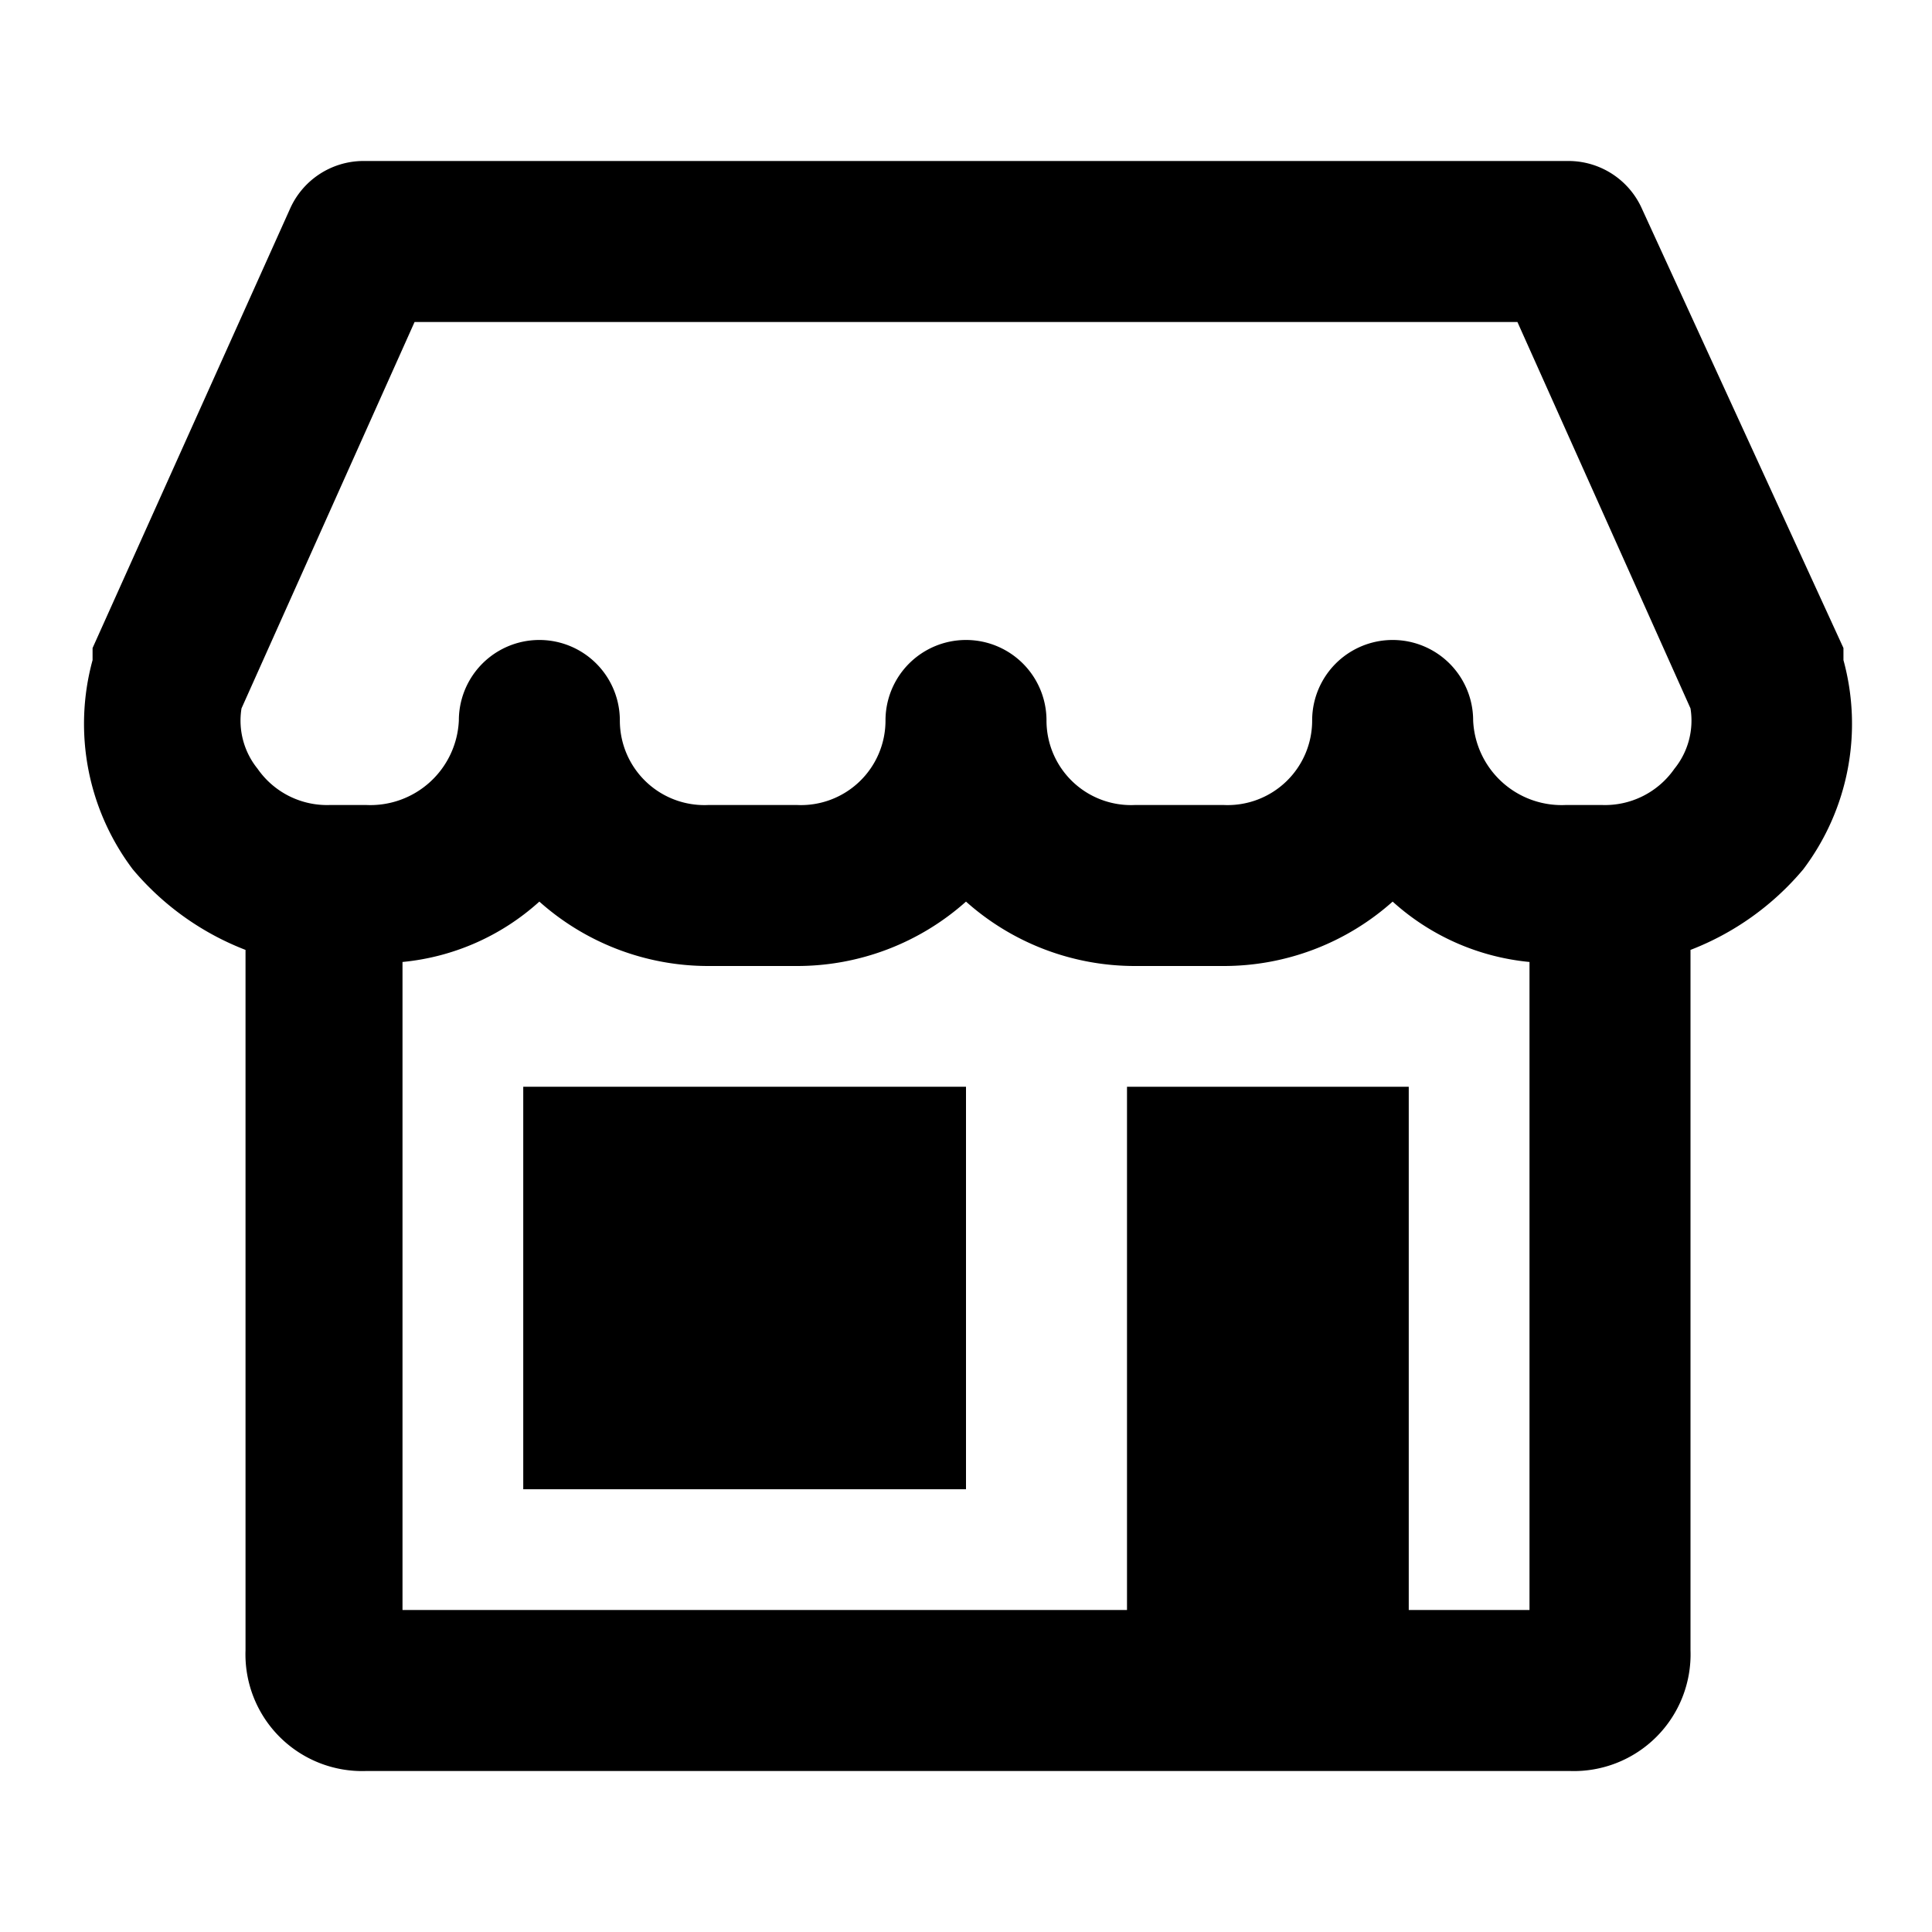
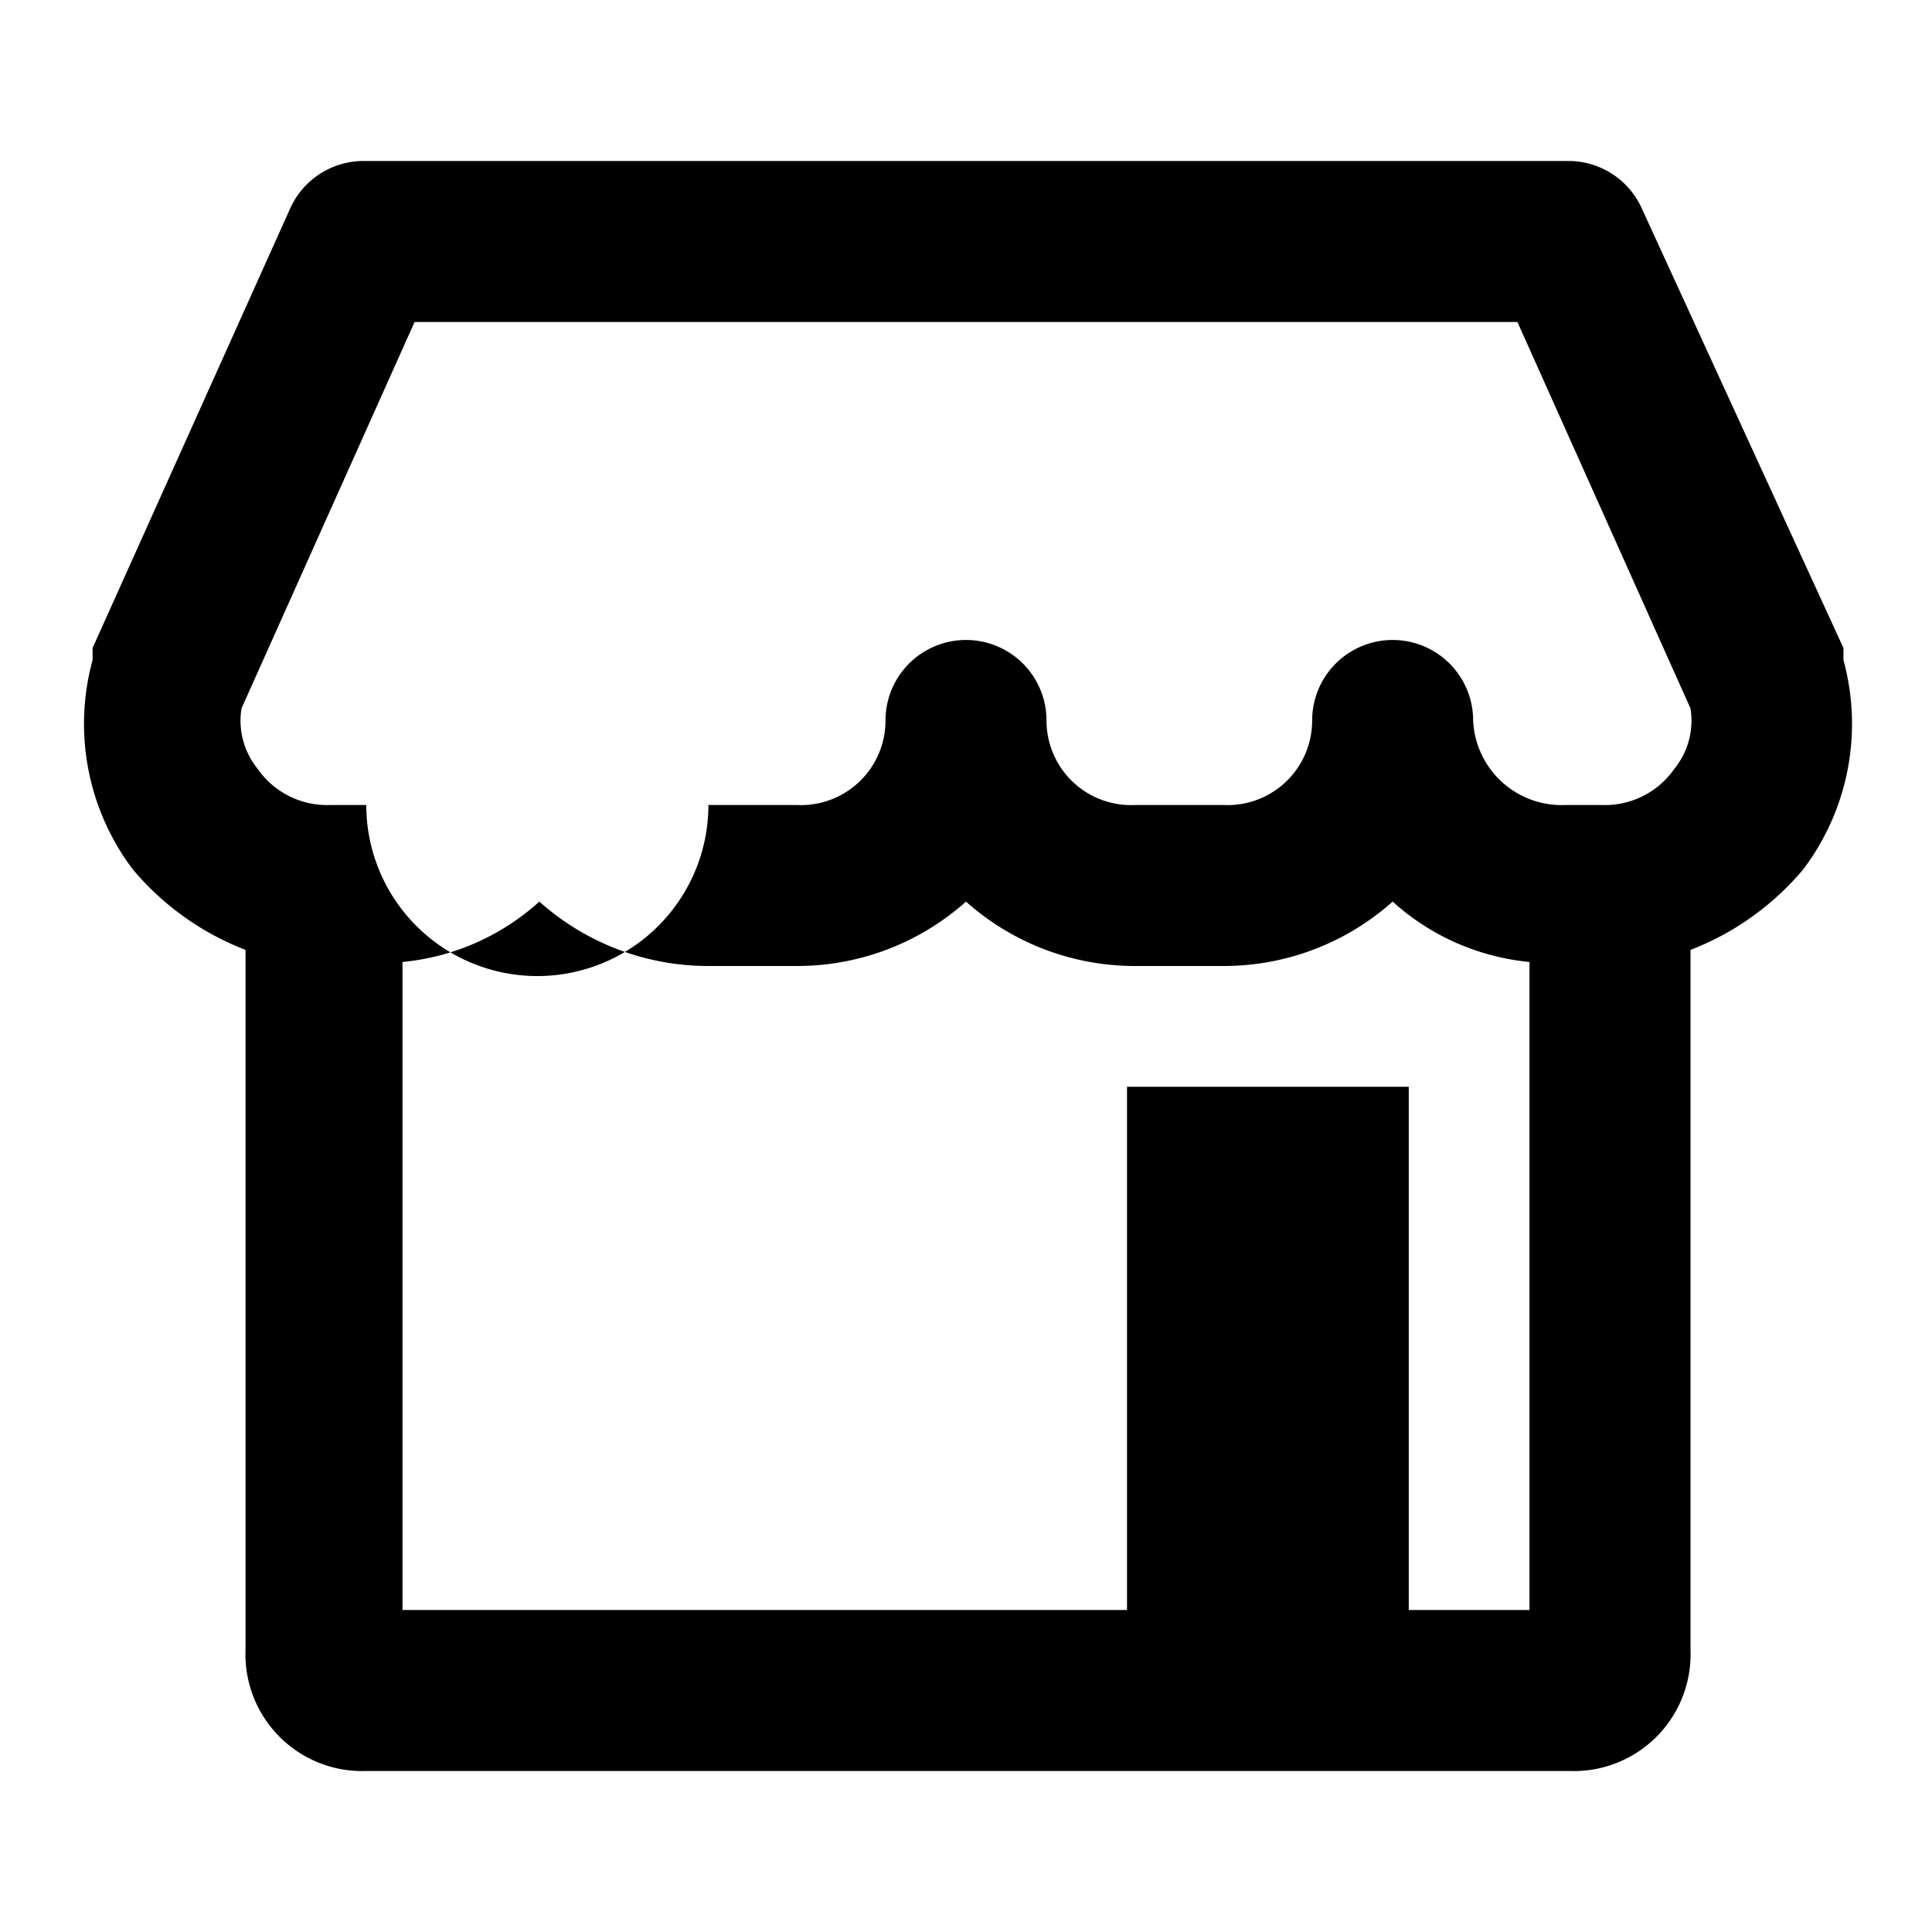
<svg xmlns="http://www.w3.org/2000/svg" width="48" height="48" viewBox="0 0 48 48">
  <g id="Layer_2" data-name="Layer 2">
    <g id="invisible_box" data-name="invisible box">
      <rect width="48" height="48" fill="none" />
    </g>
    <g id="Health_Icons" data-name="Health Icons">
      <g>
-         <path d="M45.8,16.4v-.3L40.8,5.2A2,2,0,0,0,39,4H9A2,2,0,0,0,7.2,5.2L2.3,16.1v.3a6,6,0,0,0,1,5.2,6.9,6.9,0,0,0,2.8,2V41a2.9,2.9,0,0,0,3,3H39a2.9,2.9,0,0,0,3-3V23.6a6.9,6.9,0,0,0,2.8-2A6,6,0,0,0,45.8,16.4ZM6,17.6,10.3,8H37.7L42,17.6a1.9,1.9,0,0,1-.4,1.5,2.1,2.1,0,0,1-1.8.9h-.9a2.2,2.2,0,0,1-2.3-2.1,2,2,0,0,0-4,0A2.1,2.1,0,0,1,30.4,20H28.2A2.1,2.1,0,0,1,26,17.9a2,2,0,0,0-4,0A2.1,2.1,0,0,1,19.8,20H17.6a2.1,2.1,0,0,1-2.2-2.1,2,2,0,0,0-4,0A2.2,2.2,0,0,1,9.1,20H8.2a2.1,2.1,0,0,1-1.8-.9A1.9,1.9,0,0,1,6,17.6ZM35,40V27H28V40H10V23.9a5.9,5.9,0,0,0,3.4-1.5A6.3,6.3,0,0,0,17.6,24h2.2A6.3,6.3,0,0,0,24,22.4,6.3,6.3,0,0,0,28.2,24h2.2a6.3,6.3,0,0,0,4.2-1.6A5.9,5.9,0,0,0,38,23.9V40Z" />
-         <rect x="13" y="27" width="11" height="10" />
+         <path d="M45.8,16.4v-.3L40.8,5.2A2,2,0,0,0,39,4H9A2,2,0,0,0,7.2,5.2L2.3,16.1v.3a6,6,0,0,0,1,5.2,6.9,6.9,0,0,0,2.8,2V41a2.9,2.9,0,0,0,3,3H39a2.9,2.9,0,0,0,3-3V23.6a6.9,6.9,0,0,0,2.8-2A6,6,0,0,0,45.8,16.4ZM6,17.6,10.3,8H37.7L42,17.6a1.9,1.9,0,0,1-.4,1.5,2.1,2.1,0,0,1-1.8.9h-.9a2.2,2.2,0,0,1-2.3-2.1,2,2,0,0,0-4,0A2.1,2.1,0,0,1,30.4,20H28.2A2.1,2.1,0,0,1,26,17.9a2,2,0,0,0-4,0A2.1,2.1,0,0,1,19.8,20H17.6A2.2,2.2,0,0,1,9.1,20H8.2a2.1,2.1,0,0,1-1.8-.9A1.9,1.9,0,0,1,6,17.6ZM35,40V27H28V40H10V23.9a5.9,5.9,0,0,0,3.4-1.5A6.3,6.3,0,0,0,17.6,24h2.2A6.3,6.3,0,0,0,24,22.4,6.3,6.3,0,0,0,28.2,24h2.2a6.3,6.3,0,0,0,4.2-1.6A5.9,5.9,0,0,0,38,23.9V40Z" />
      </g>
    </g>
  </g>
</svg>